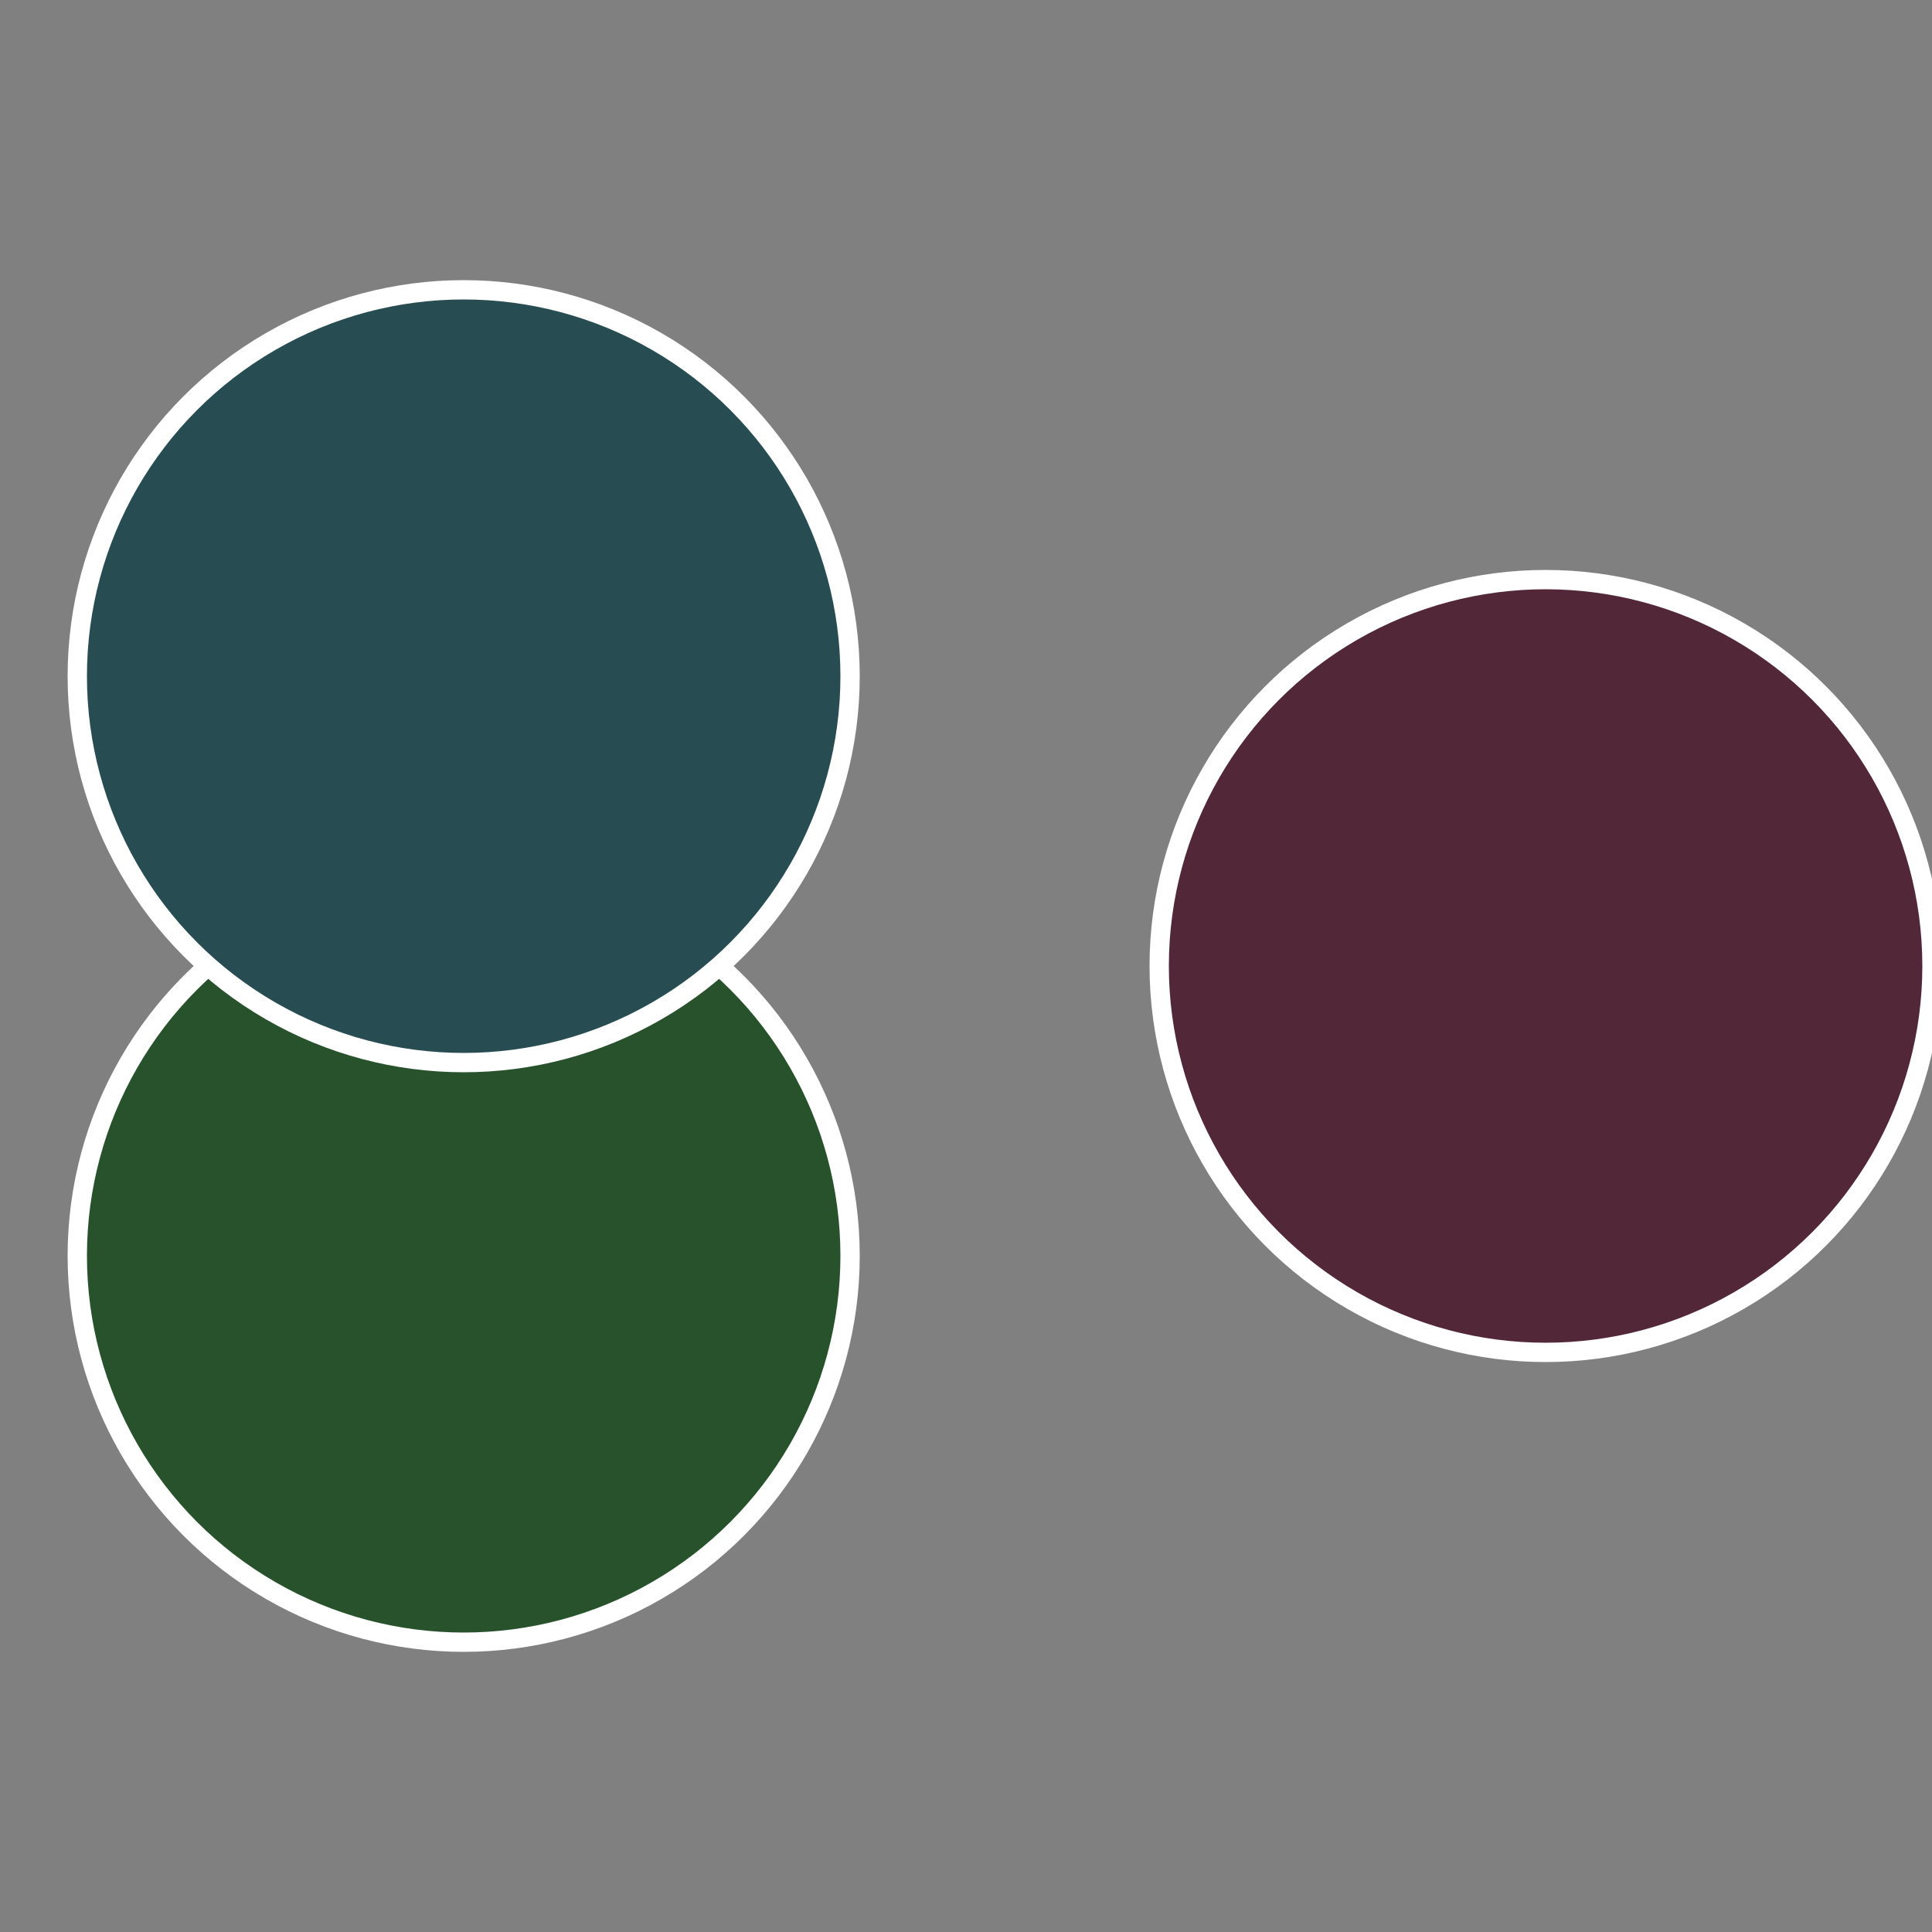
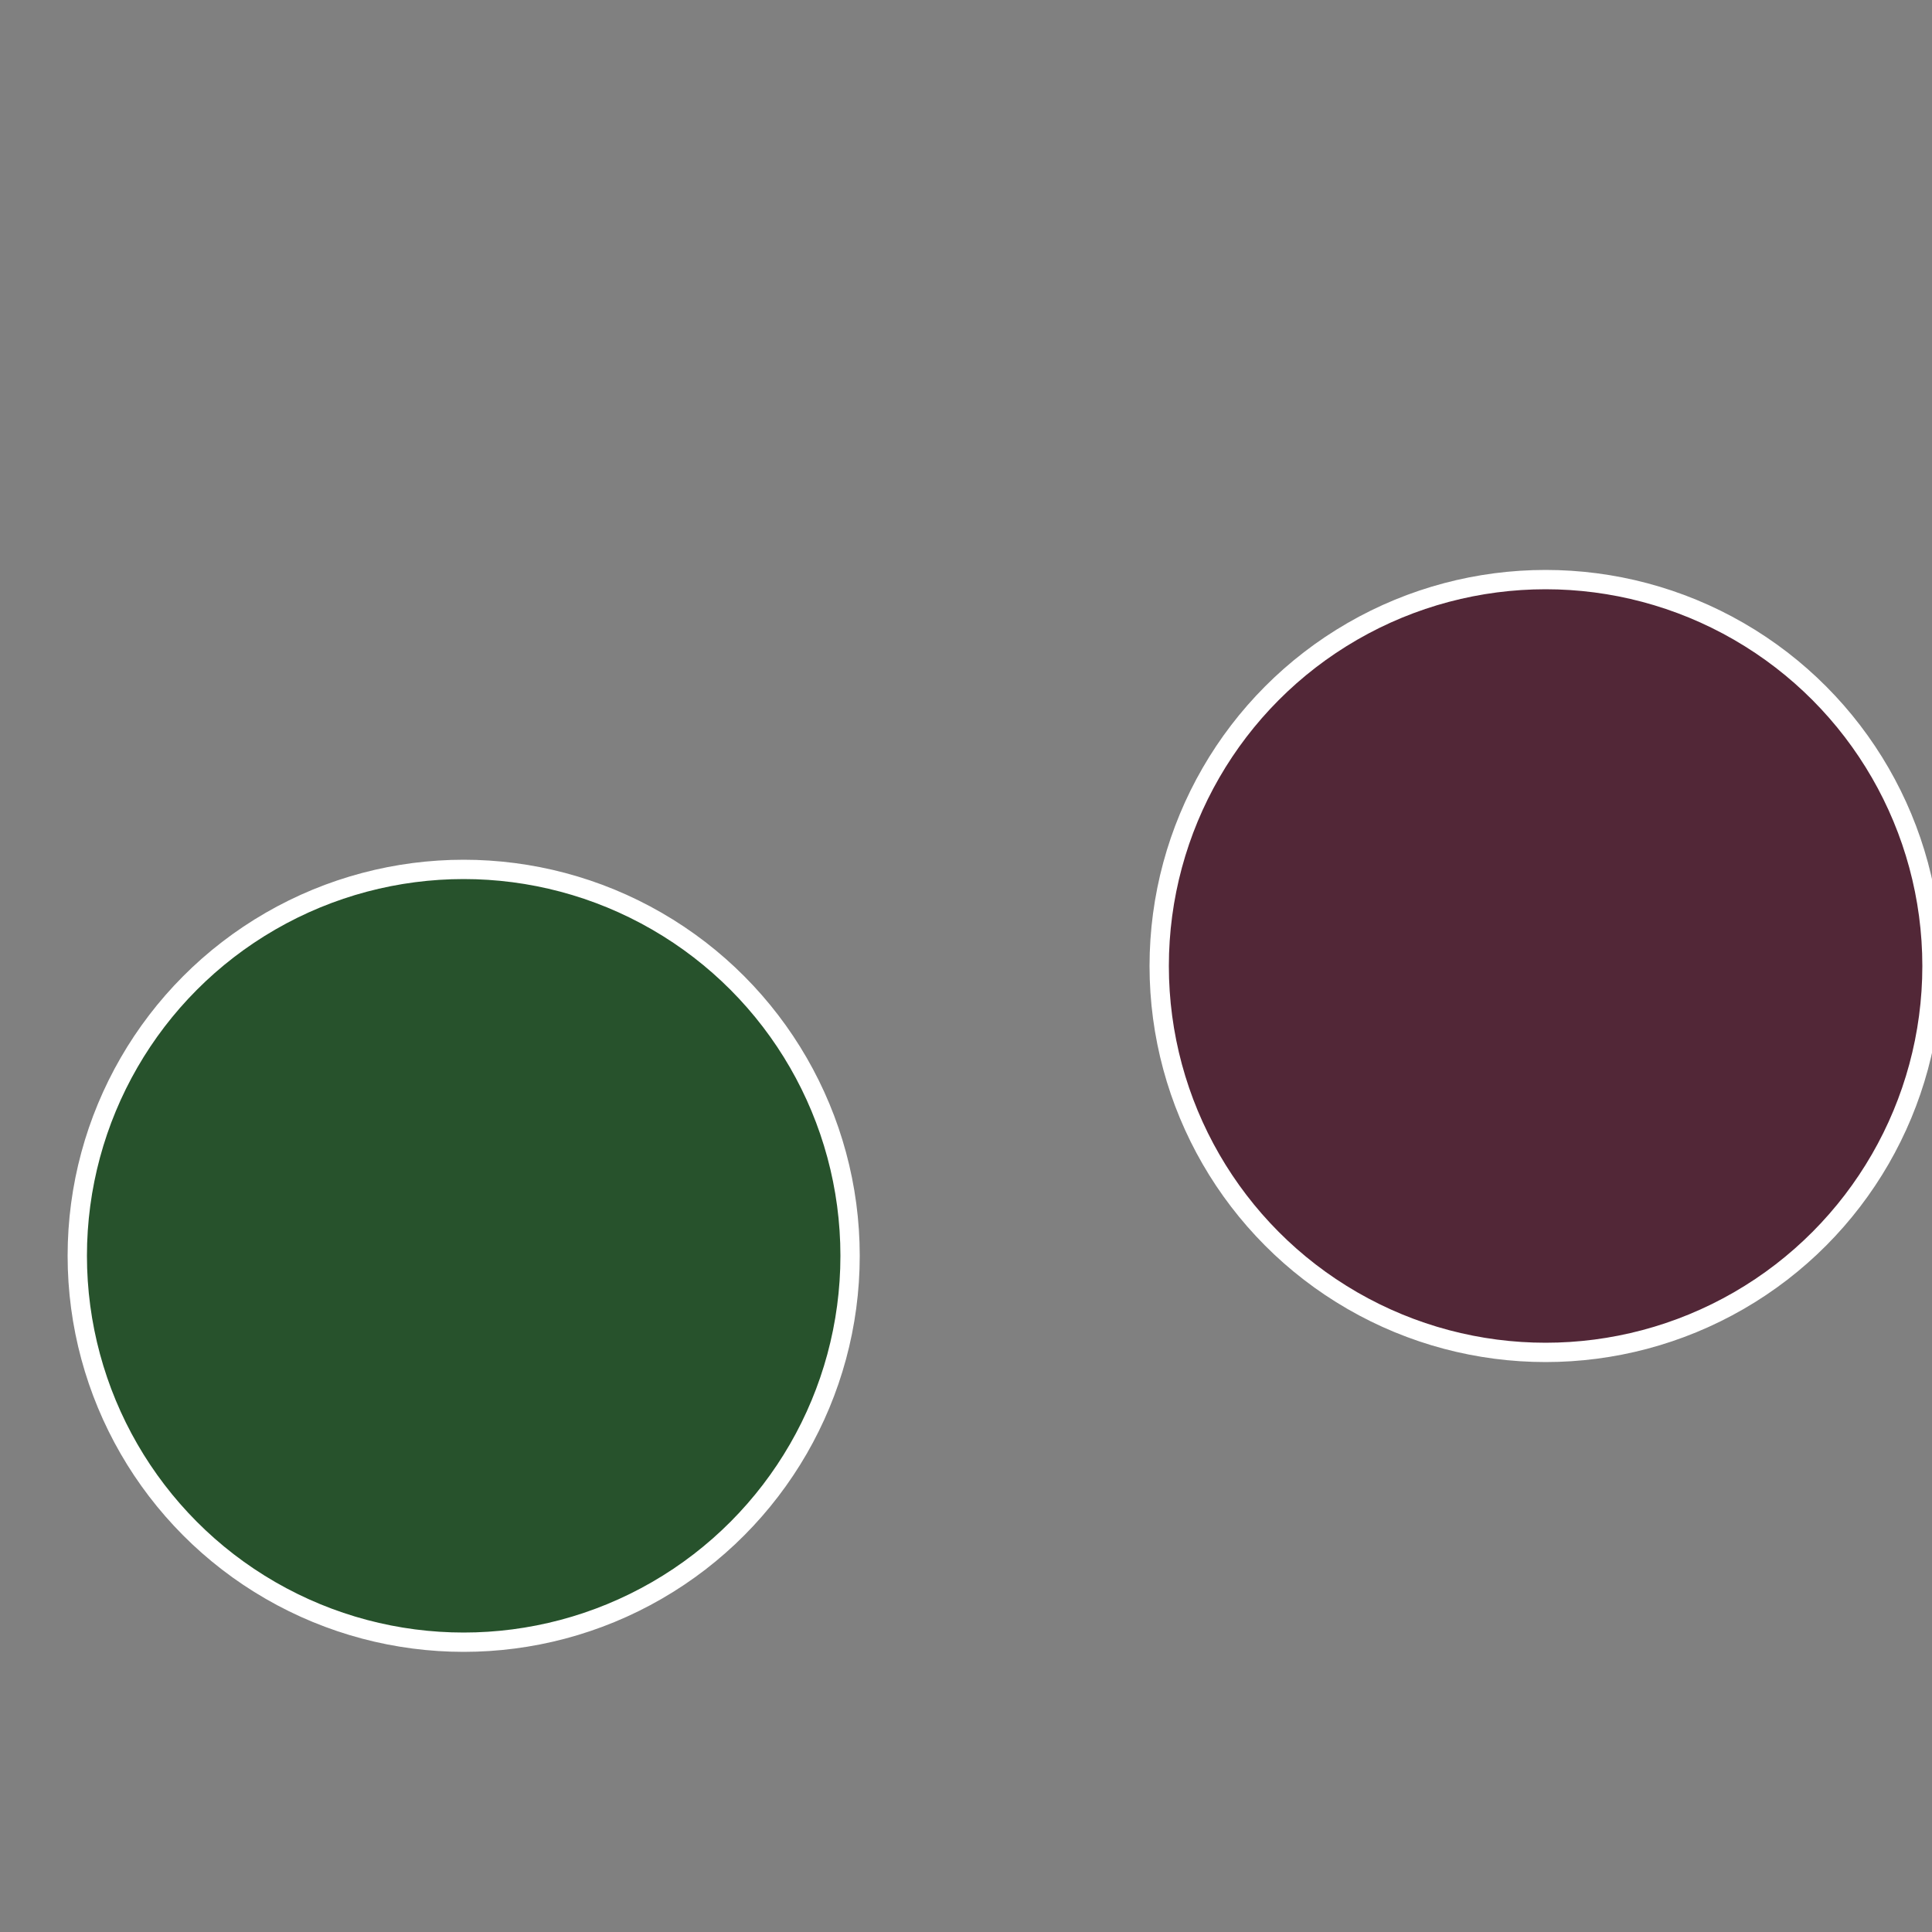
<svg xmlns="http://www.w3.org/2000/svg" width="500" height="500" viewBox="-1 -1 2 2">
  <rect x="-1" y="-1" width="2" height="2" fill="#808080" stroke="none" />
  <circle cx="0.6" cy="0" r="0.4" fill="#522737" stroke="#fff" stroke-width="1%" />
  <circle cx="-0.52" cy="0.3" r="0.4" fill="#27522c" stroke="#fff" stroke-width="1%" />
-   <circle cx="-0.52" cy="-0.3" r="0.4" fill="#274d52" stroke="#fff" stroke-width="1%" />
</svg>